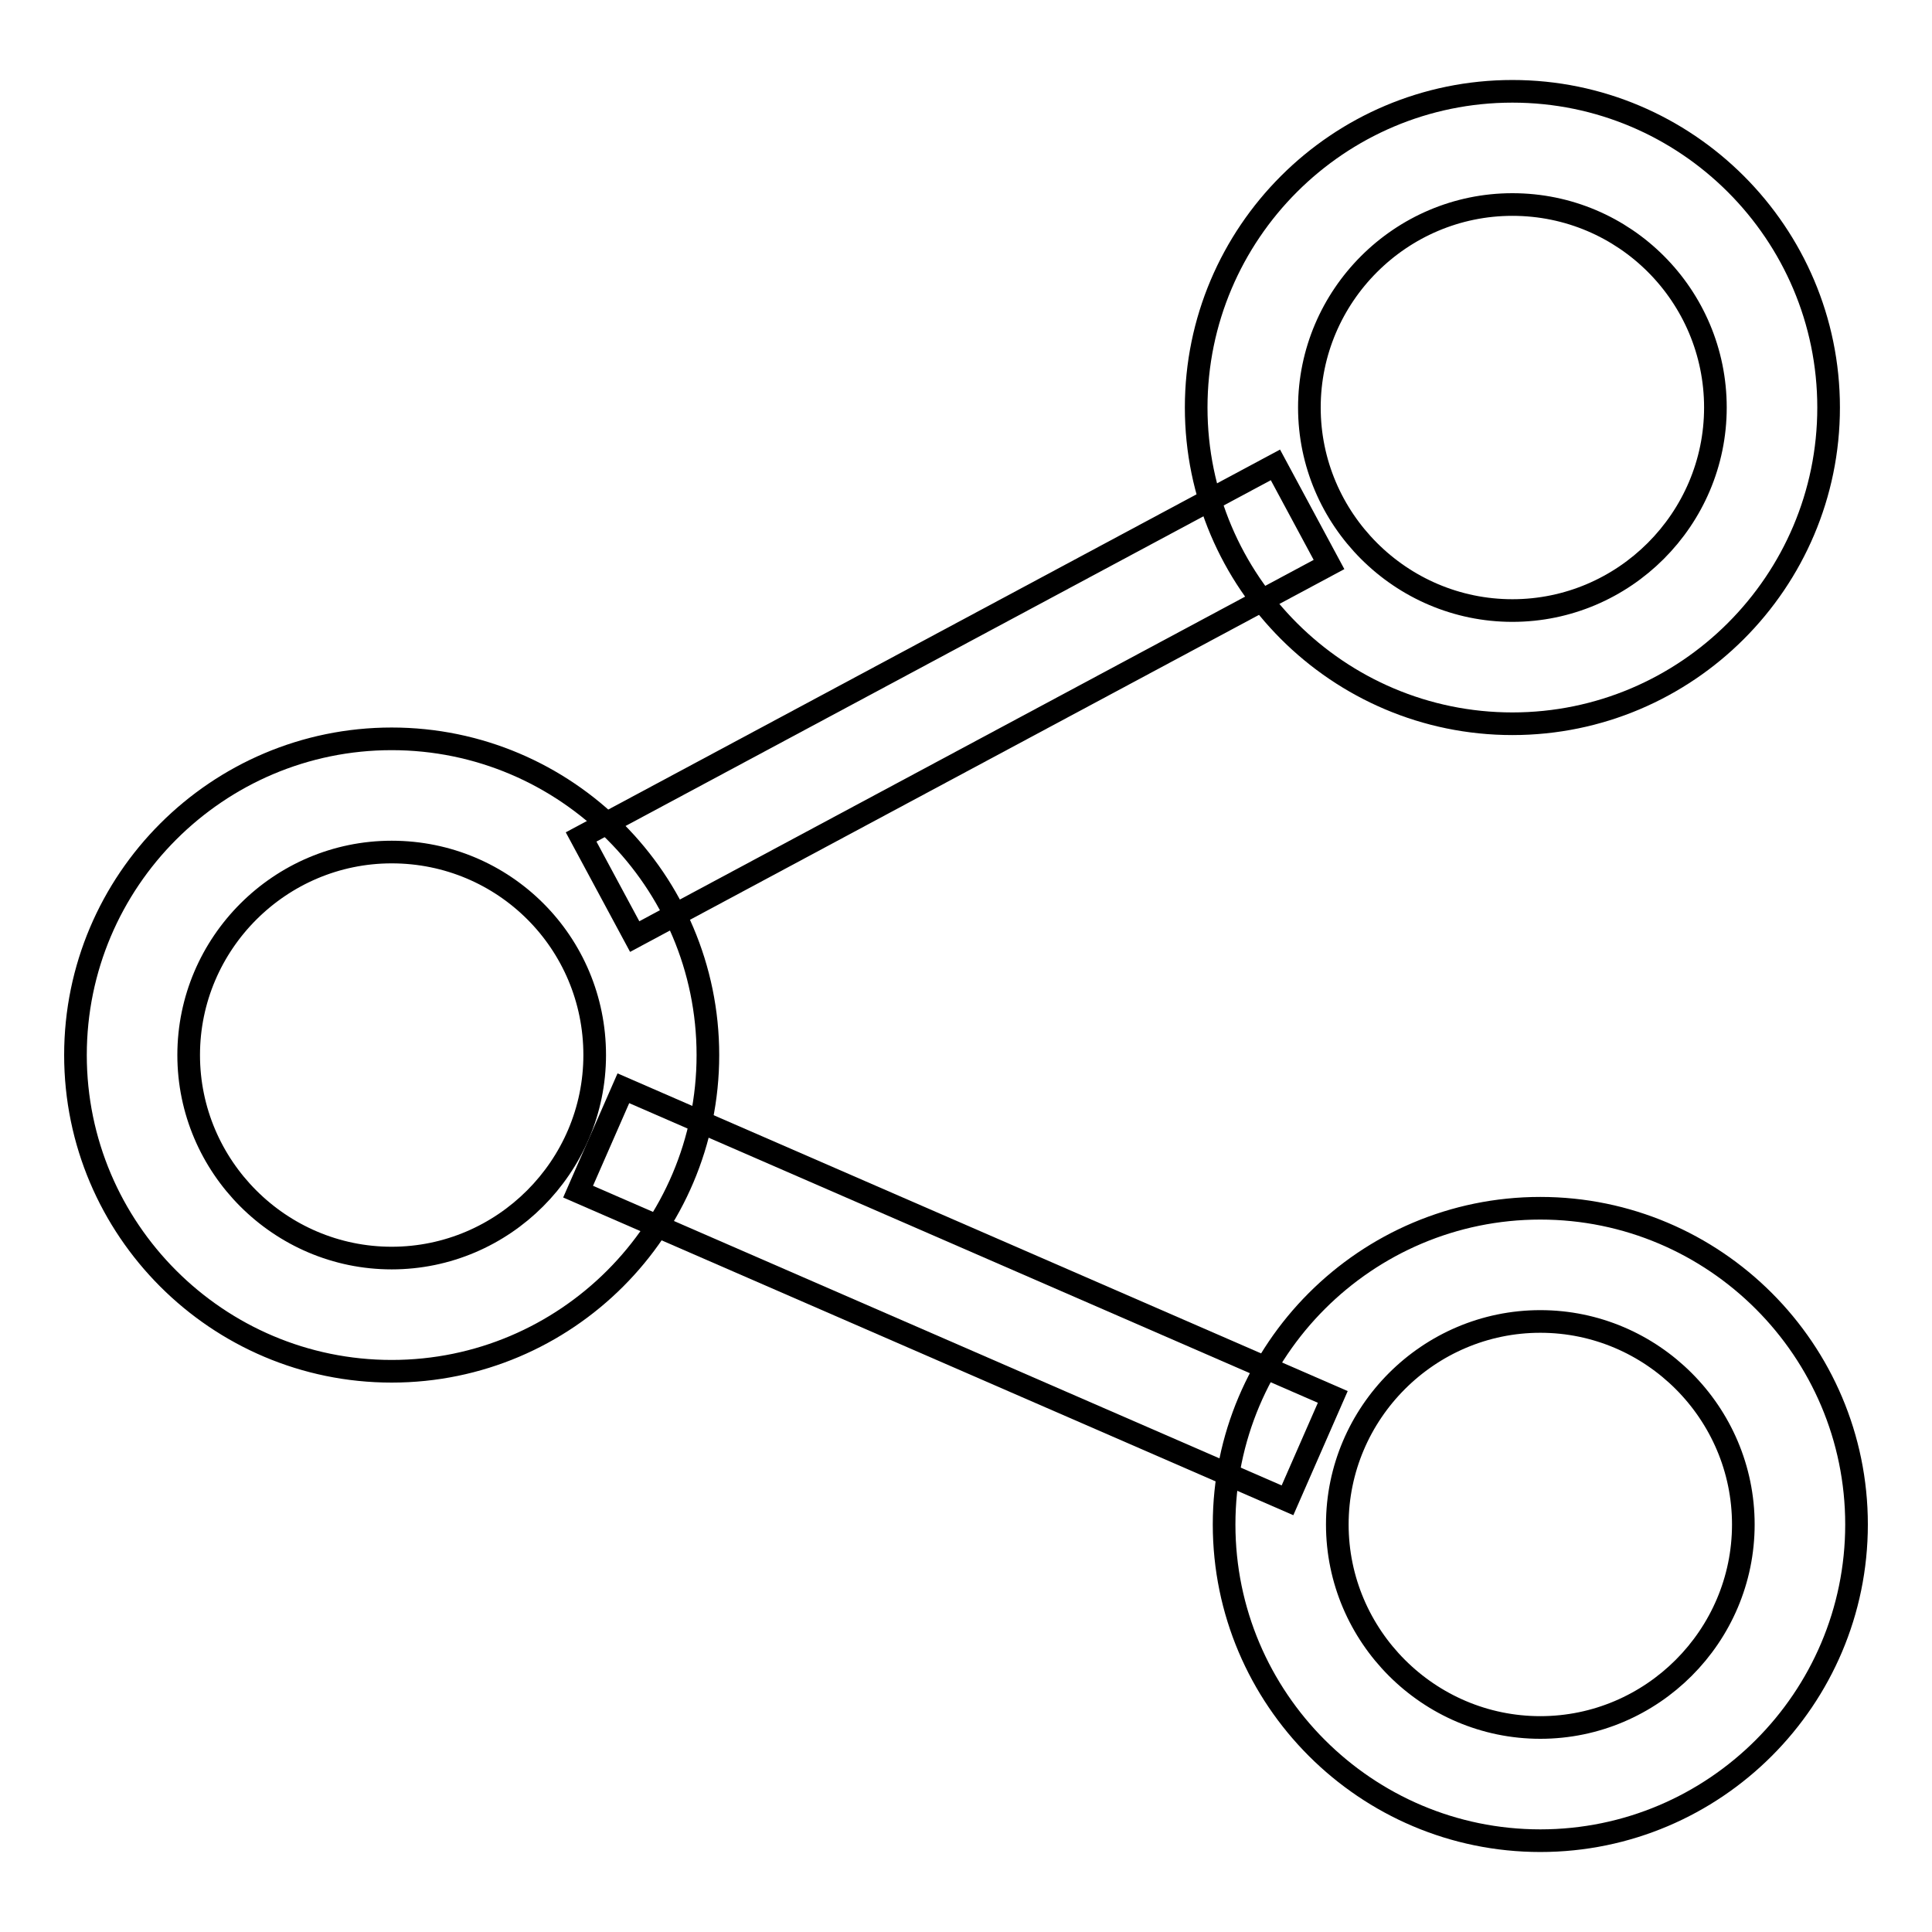
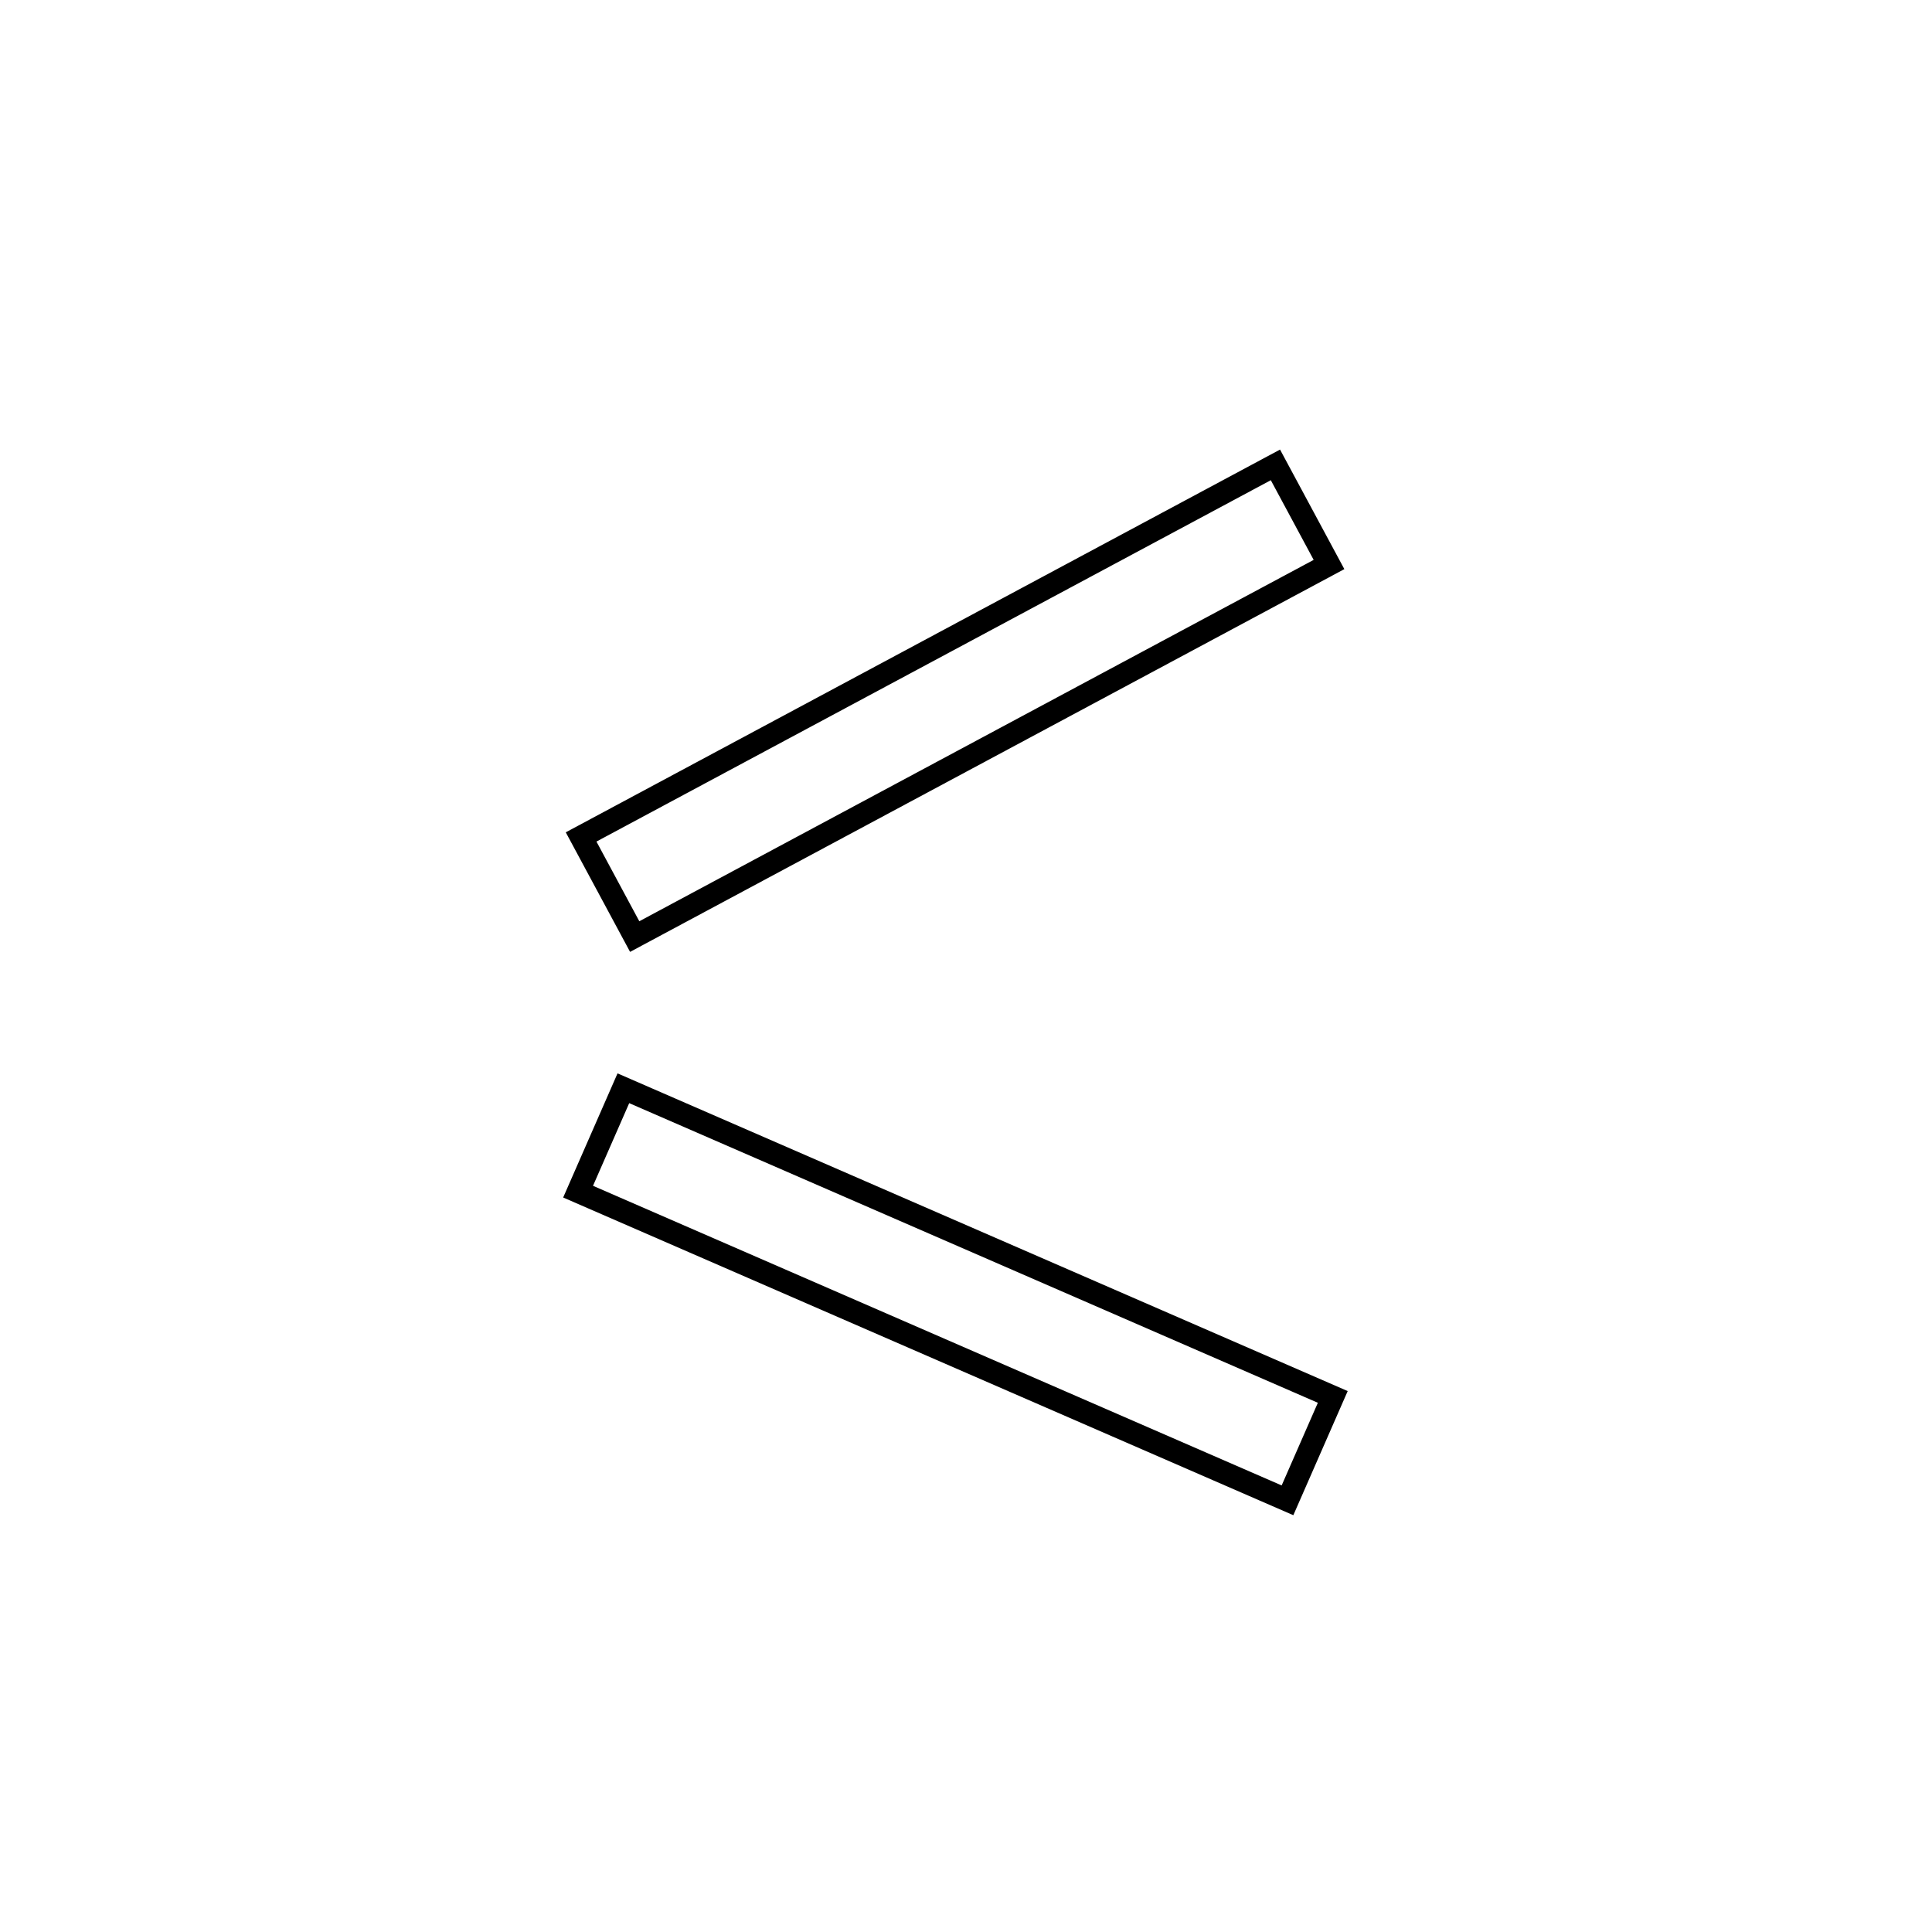
<svg xmlns="http://www.w3.org/2000/svg" version="1.1" x="0px" y="0px" viewBox="0 0 256 256" enable-background="new 0 0 256 256" xml:space="preserve">
  <g>
    <path stroke-width="3" fill-opacity="0" stroke="#000000" d="M77,110.9l92-49.3l7.1,13.2l-92,49.3L77,110.9z M76.6,157.9l6-13.7l94,40.9l-6,13.7L76.6,157.9z" />
-     <path stroke-width="3" fill-opacity="0" stroke="#000000" d="M200.4,95.9c-23.1,0-41.9-18.8-41.9-41.9c0-23.1,18.8-41.9,41.9-41.9c23.1,0,41.9,18.8,41.9,41.9 C242.3,77.1,223.5,95.9,200.4,95.9z M200.4,27.1c-14.8,0-26.9,12.1-26.9,26.9c0,14.8,12.1,26.9,26.9,26.9 c14.8,0,26.9-12.1,26.9-26.9S215.3,27.1,200.4,27.1z M204.1,243.9c-23.1,0-41.9-18.8-41.9-41.9s18.8-41.9,41.9-41.9 c23.1,0,41.9,18.8,41.9,41.9S227.2,243.9,204.1,243.9z M204.1,175.1c-14.8,0-26.9,12.1-26.9,26.9s12.1,26.9,26.9,26.9 c14.8,0,26.9-12.1,26.9-26.9S218.9,175.1,204.1,175.1z M51.9,181.7c-23.1,0-41.9-18.8-41.9-41.9c0-23.1,18.8-41.9,41.9-41.9 s41.9,18.8,41.9,41.9C93.8,162.9,75,181.7,51.9,181.7z M51.9,112.9c-14.8,0-26.9,12.1-26.9,26.9c0,14.8,12.1,26.9,26.9,26.9 c14.8,0,26.9-12.1,26.9-26.9C78.8,124.9,66.8,112.9,51.9,112.9z" />
  </g>
</svg>